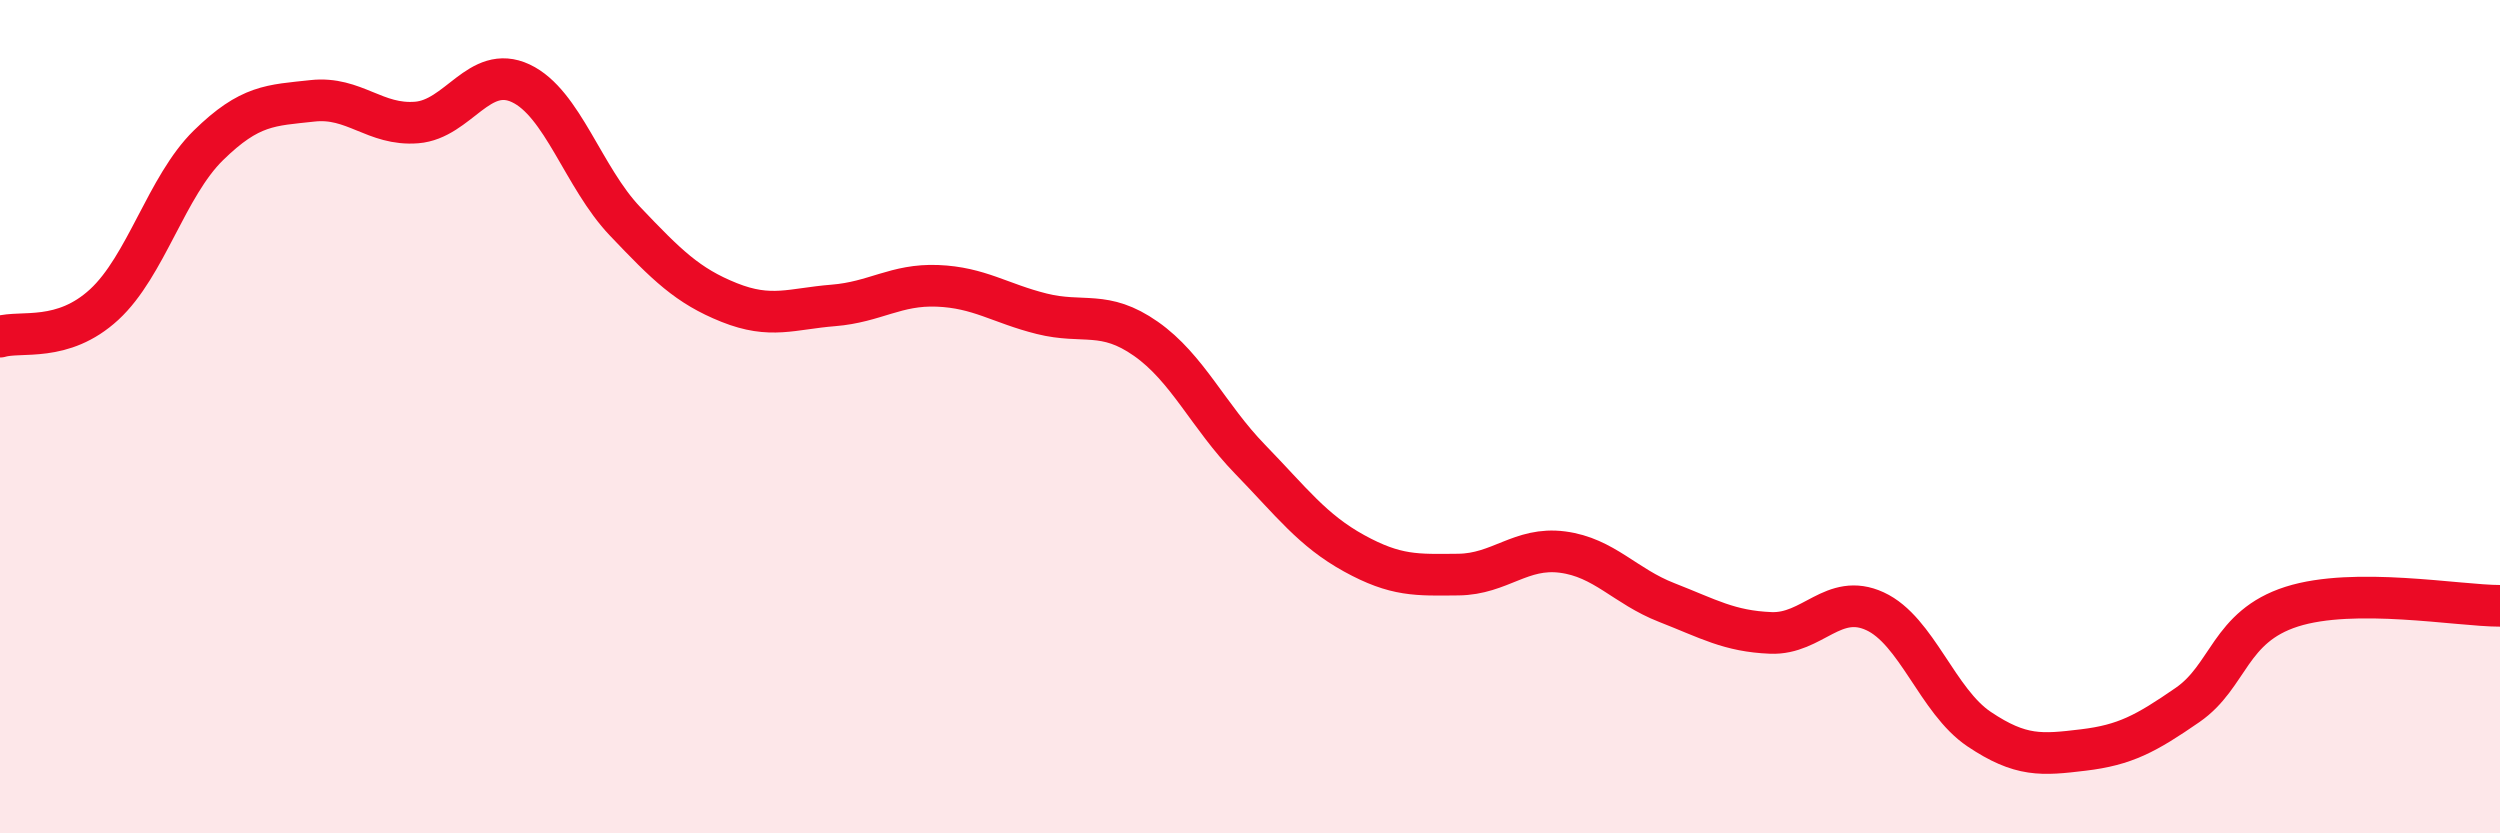
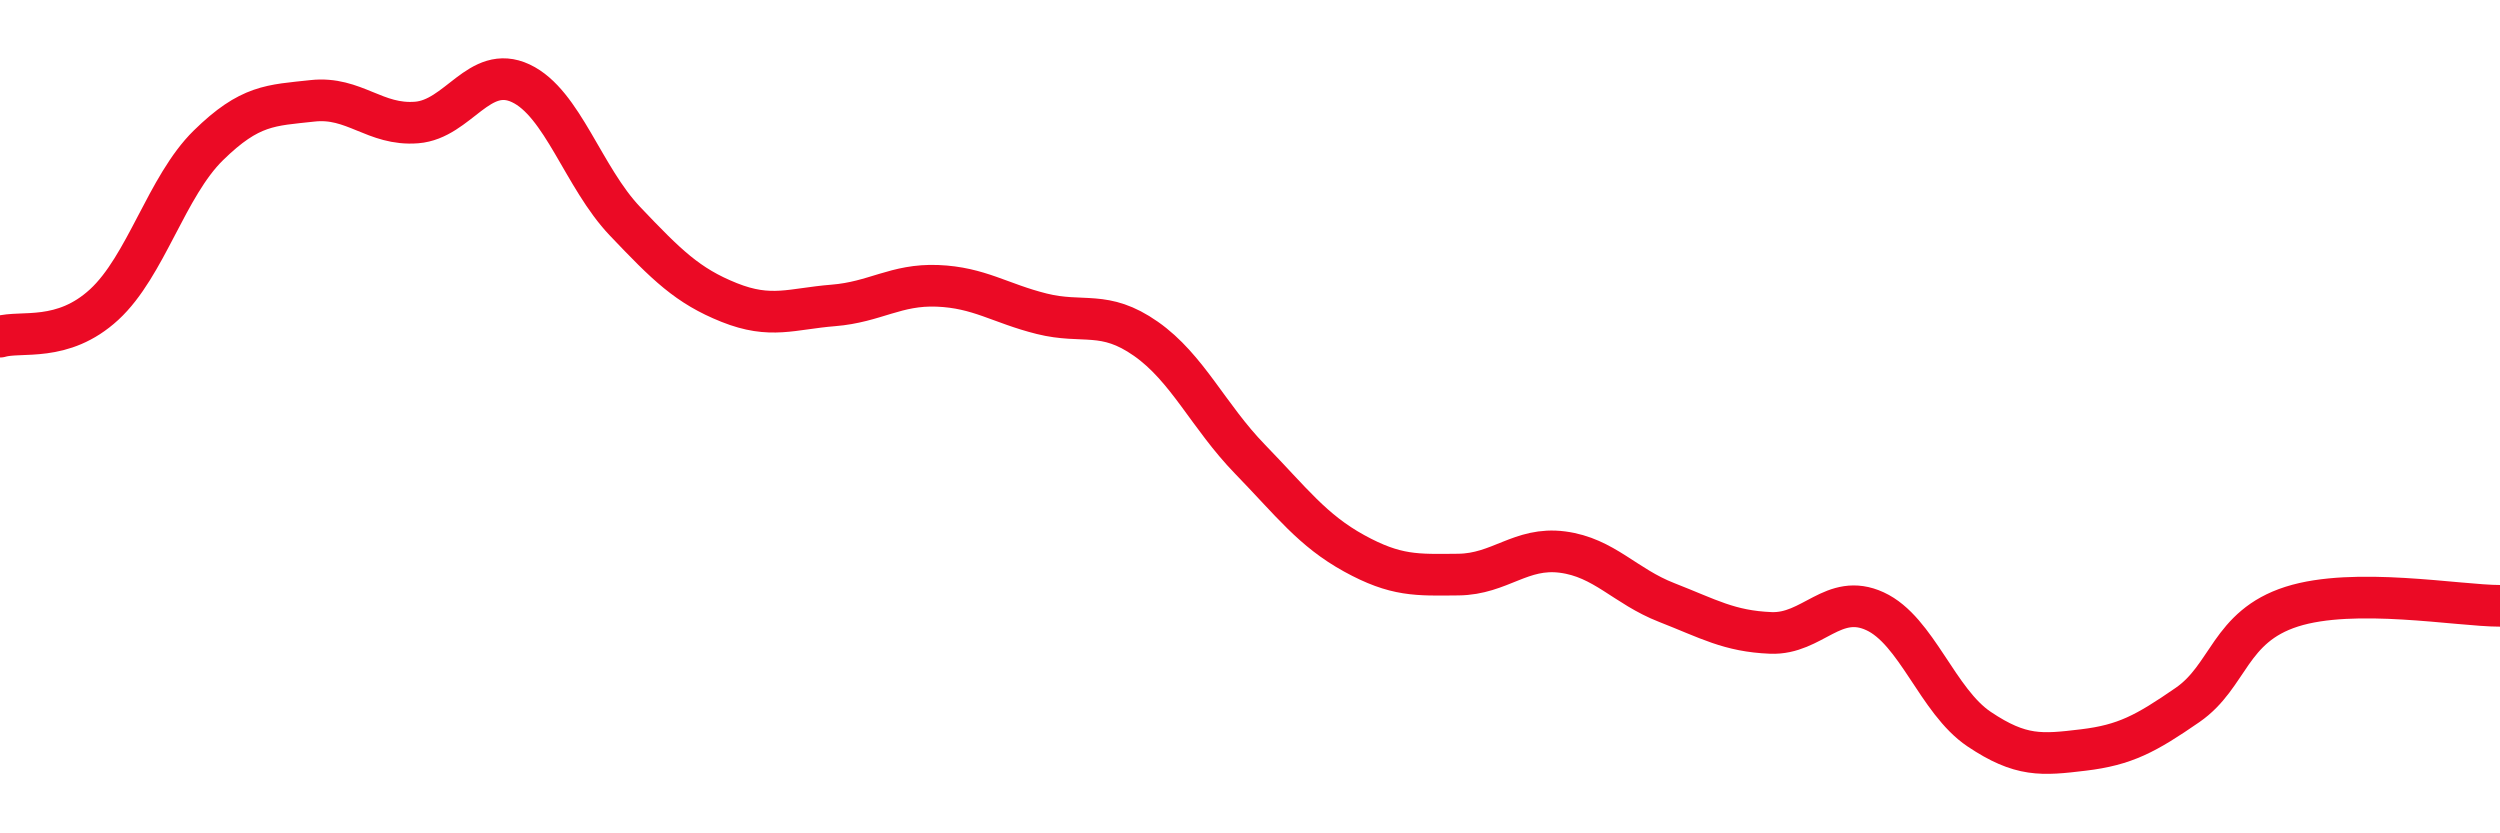
<svg xmlns="http://www.w3.org/2000/svg" width="60" height="20" viewBox="0 0 60 20">
-   <path d="M 0,8.08 C 0.5,7.93 1.5,8.23 2.5,7.31 C 3.5,6.39 4,4.47 5,3.49 C 6,2.51 6.5,2.53 7.5,2.42 C 8.5,2.31 9,3.02 10,2.94 C 11,2.86 11.5,1.53 12.5,2 C 13.5,2.47 14,4.26 15,5.31 C 16,6.36 16.5,6.86 17.5,7.26 C 18.5,7.66 19,7.41 20,7.33 C 21,7.25 21.5,6.82 22.5,6.86 C 23.5,6.9 24,7.28 25,7.53 C 26,7.78 26.5,7.43 27.5,8.13 C 28.5,8.83 29,9.99 30,11.02 C 31,12.05 31.5,12.73 32.5,13.28 C 33.5,13.83 34,13.8 35,13.79 C 36,13.78 36.5,13.12 37.5,13.25 C 38.5,13.38 39,14.07 40,14.46 C 41,14.85 41.5,15.15 42.5,15.19 C 43.5,15.23 44,14.21 45,14.67 C 46,15.13 46.5,16.83 47.5,17.5 C 48.5,18.17 49,18.12 50,18 C 51,17.88 51.5,17.61 52.5,16.92 C 53.5,16.23 53.5,15.04 55,14.56 C 56.5,14.08 59,14.54 60,14.54L60 20L0 20Z" fill="#EB0A25" opacity="0.1" stroke-linecap="round" stroke-linejoin="round" />
  <path d="M 0,8.08 C 0.5,7.93 1.5,8.23 2.5,7.31 C 3.5,6.39 4,4.47 5,3.49 C 6,2.51 6.5,2.53 7.5,2.42 C 8.5,2.31 9,3.02 10,2.94 C 11,2.86 11.5,1.53 12.5,2 C 13.5,2.47 14,4.26 15,5.31 C 16,6.36 16.5,6.86 17.5,7.26 C 18.5,7.66 19,7.41 20,7.33 C 21,7.25 21.5,6.82 22.5,6.86 C 23.5,6.9 24,7.28 25,7.53 C 26,7.78 26.5,7.43 27.5,8.13 C 28.5,8.83 29,9.99 30,11.02 C 31,12.05 31.5,12.73 32.5,13.28 C 33.5,13.83 34,13.8 35,13.79 C 36,13.78 36.5,13.12 37.5,13.25 C 38.5,13.38 39,14.07 40,14.46 C 41,14.85 41.5,15.15 42.5,15.19 C 43.5,15.23 44,14.21 45,14.67 C 46,15.13 46.5,16.83 47.5,17.5 C 48.5,18.17 49,18.12 50,18 C 51,17.88 51.5,17.61 52.5,16.92 C 53.5,16.23 53.5,15.04 55,14.56 C 56.5,14.08 59,14.54 60,14.54" stroke="#EB0A25" stroke-width="1" fill="none" stroke-linecap="round" stroke-linejoin="round" />
</svg>